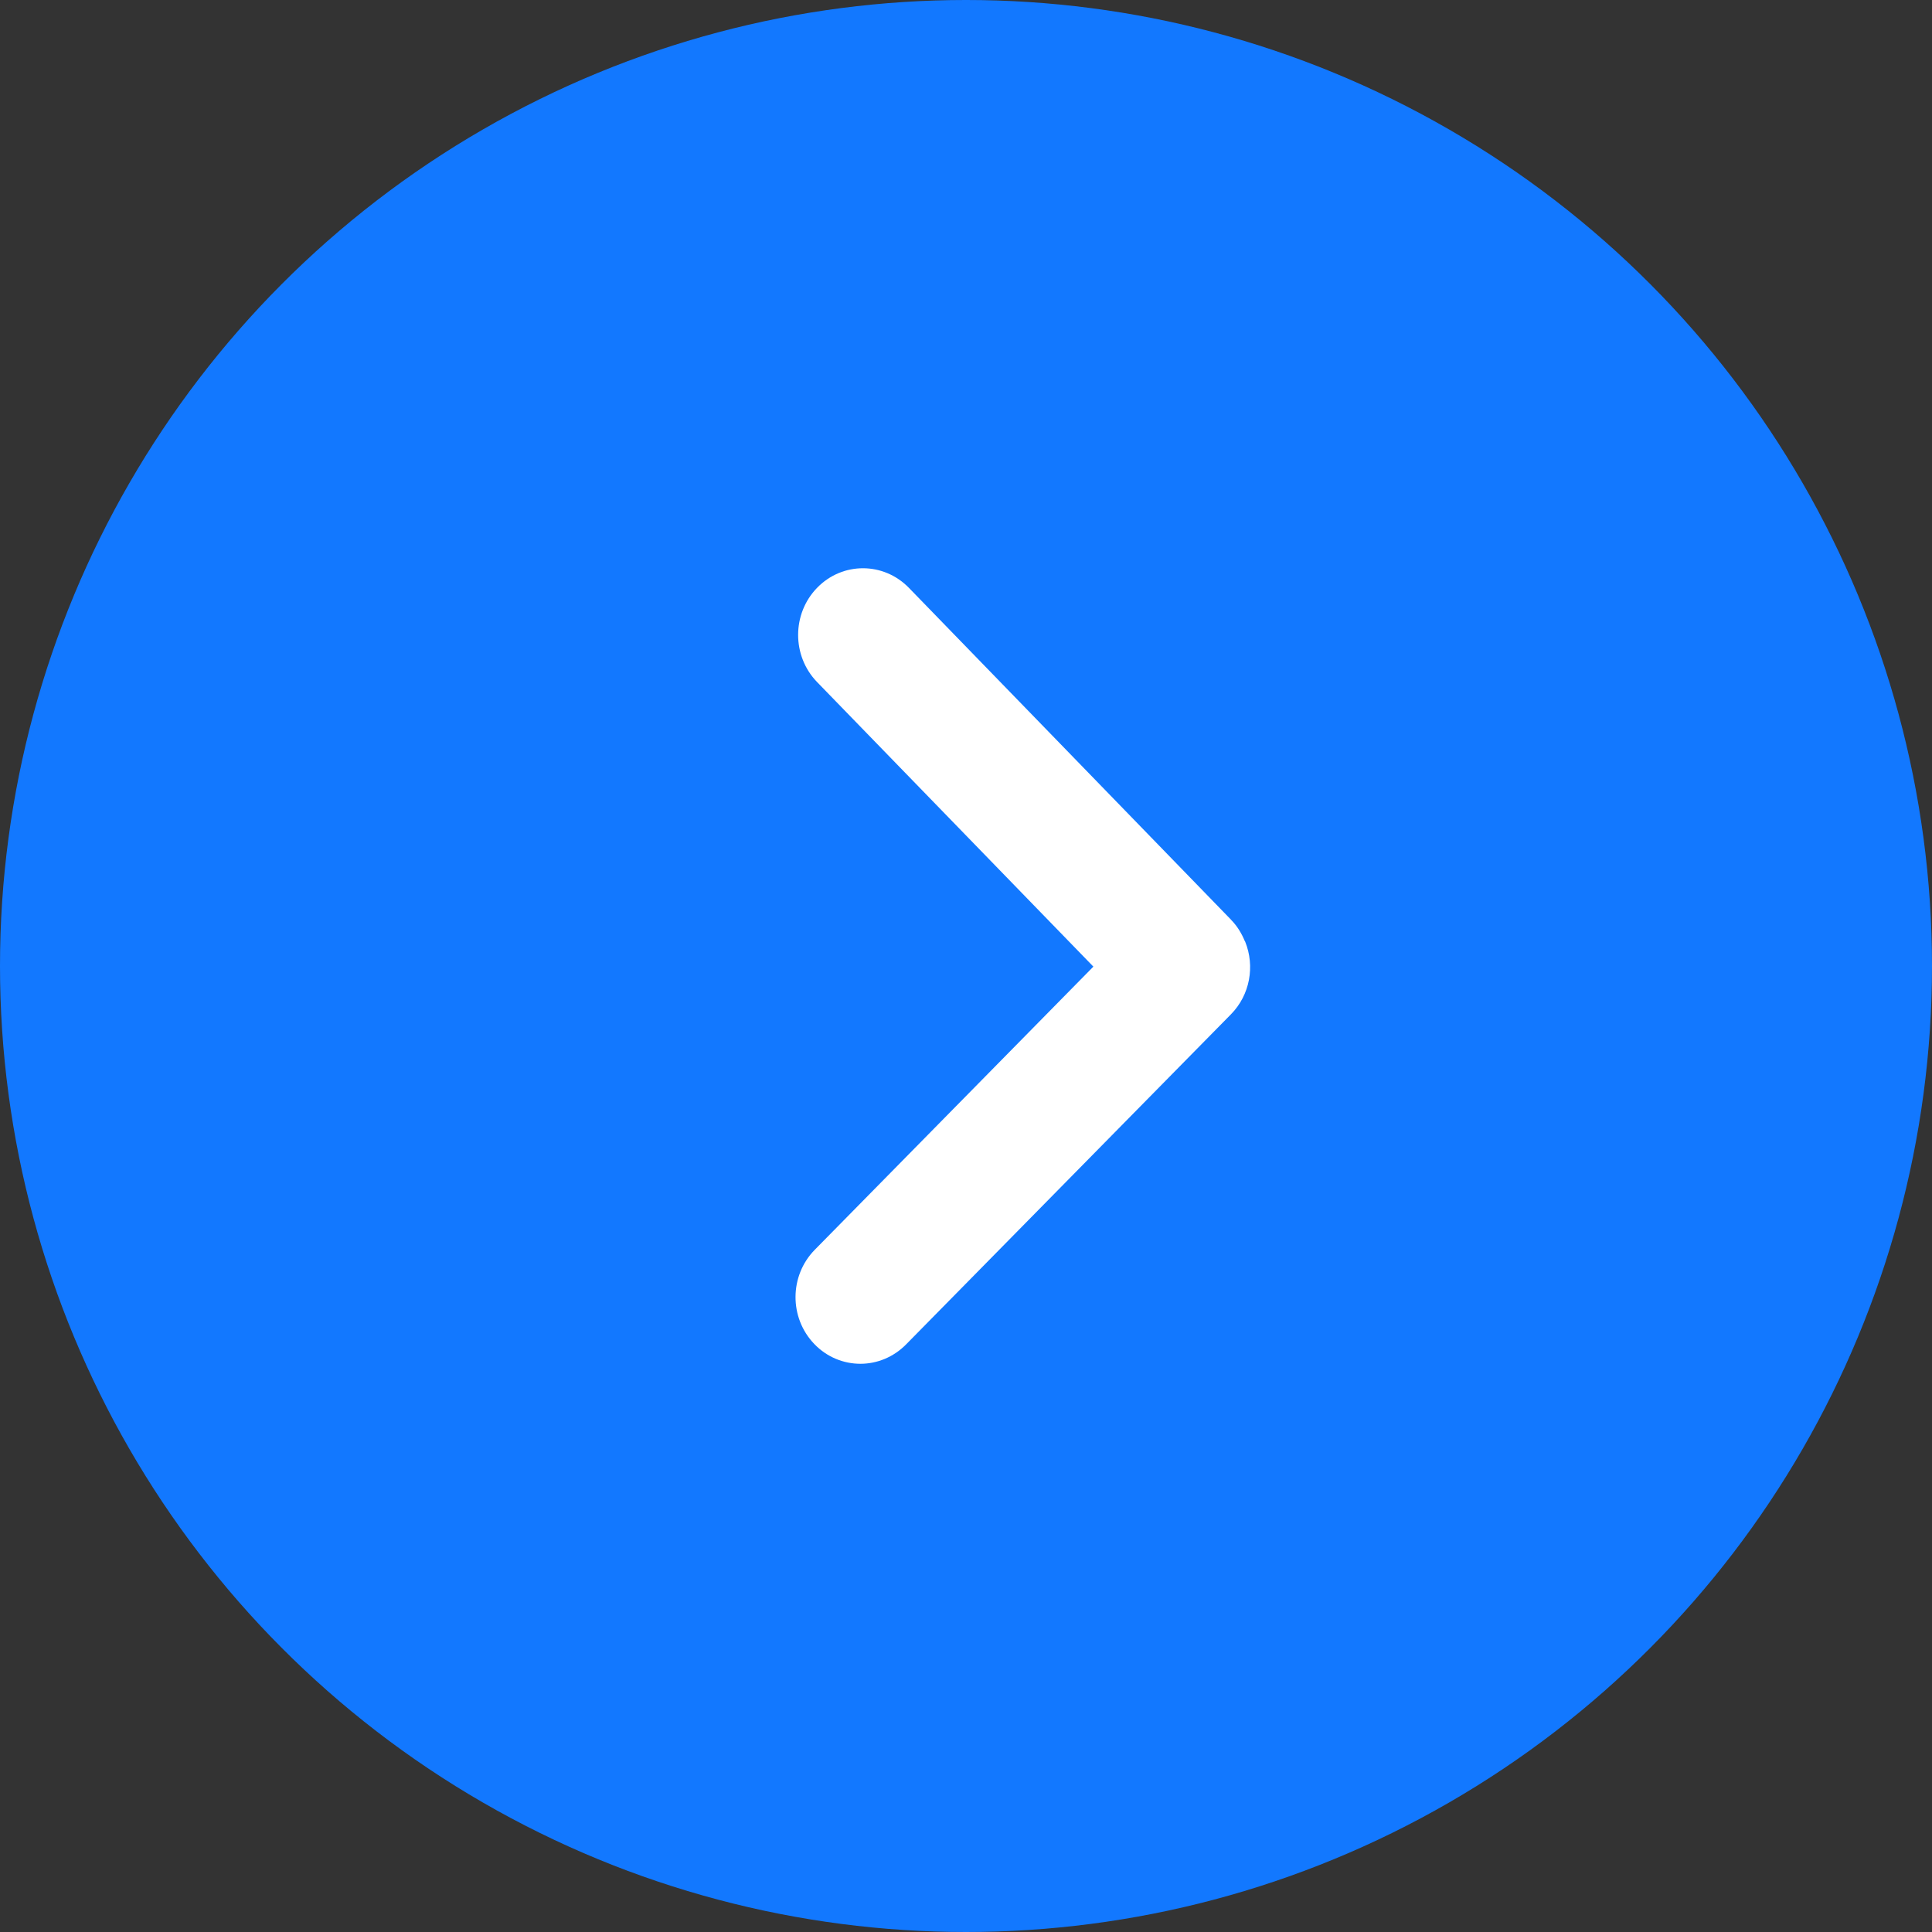
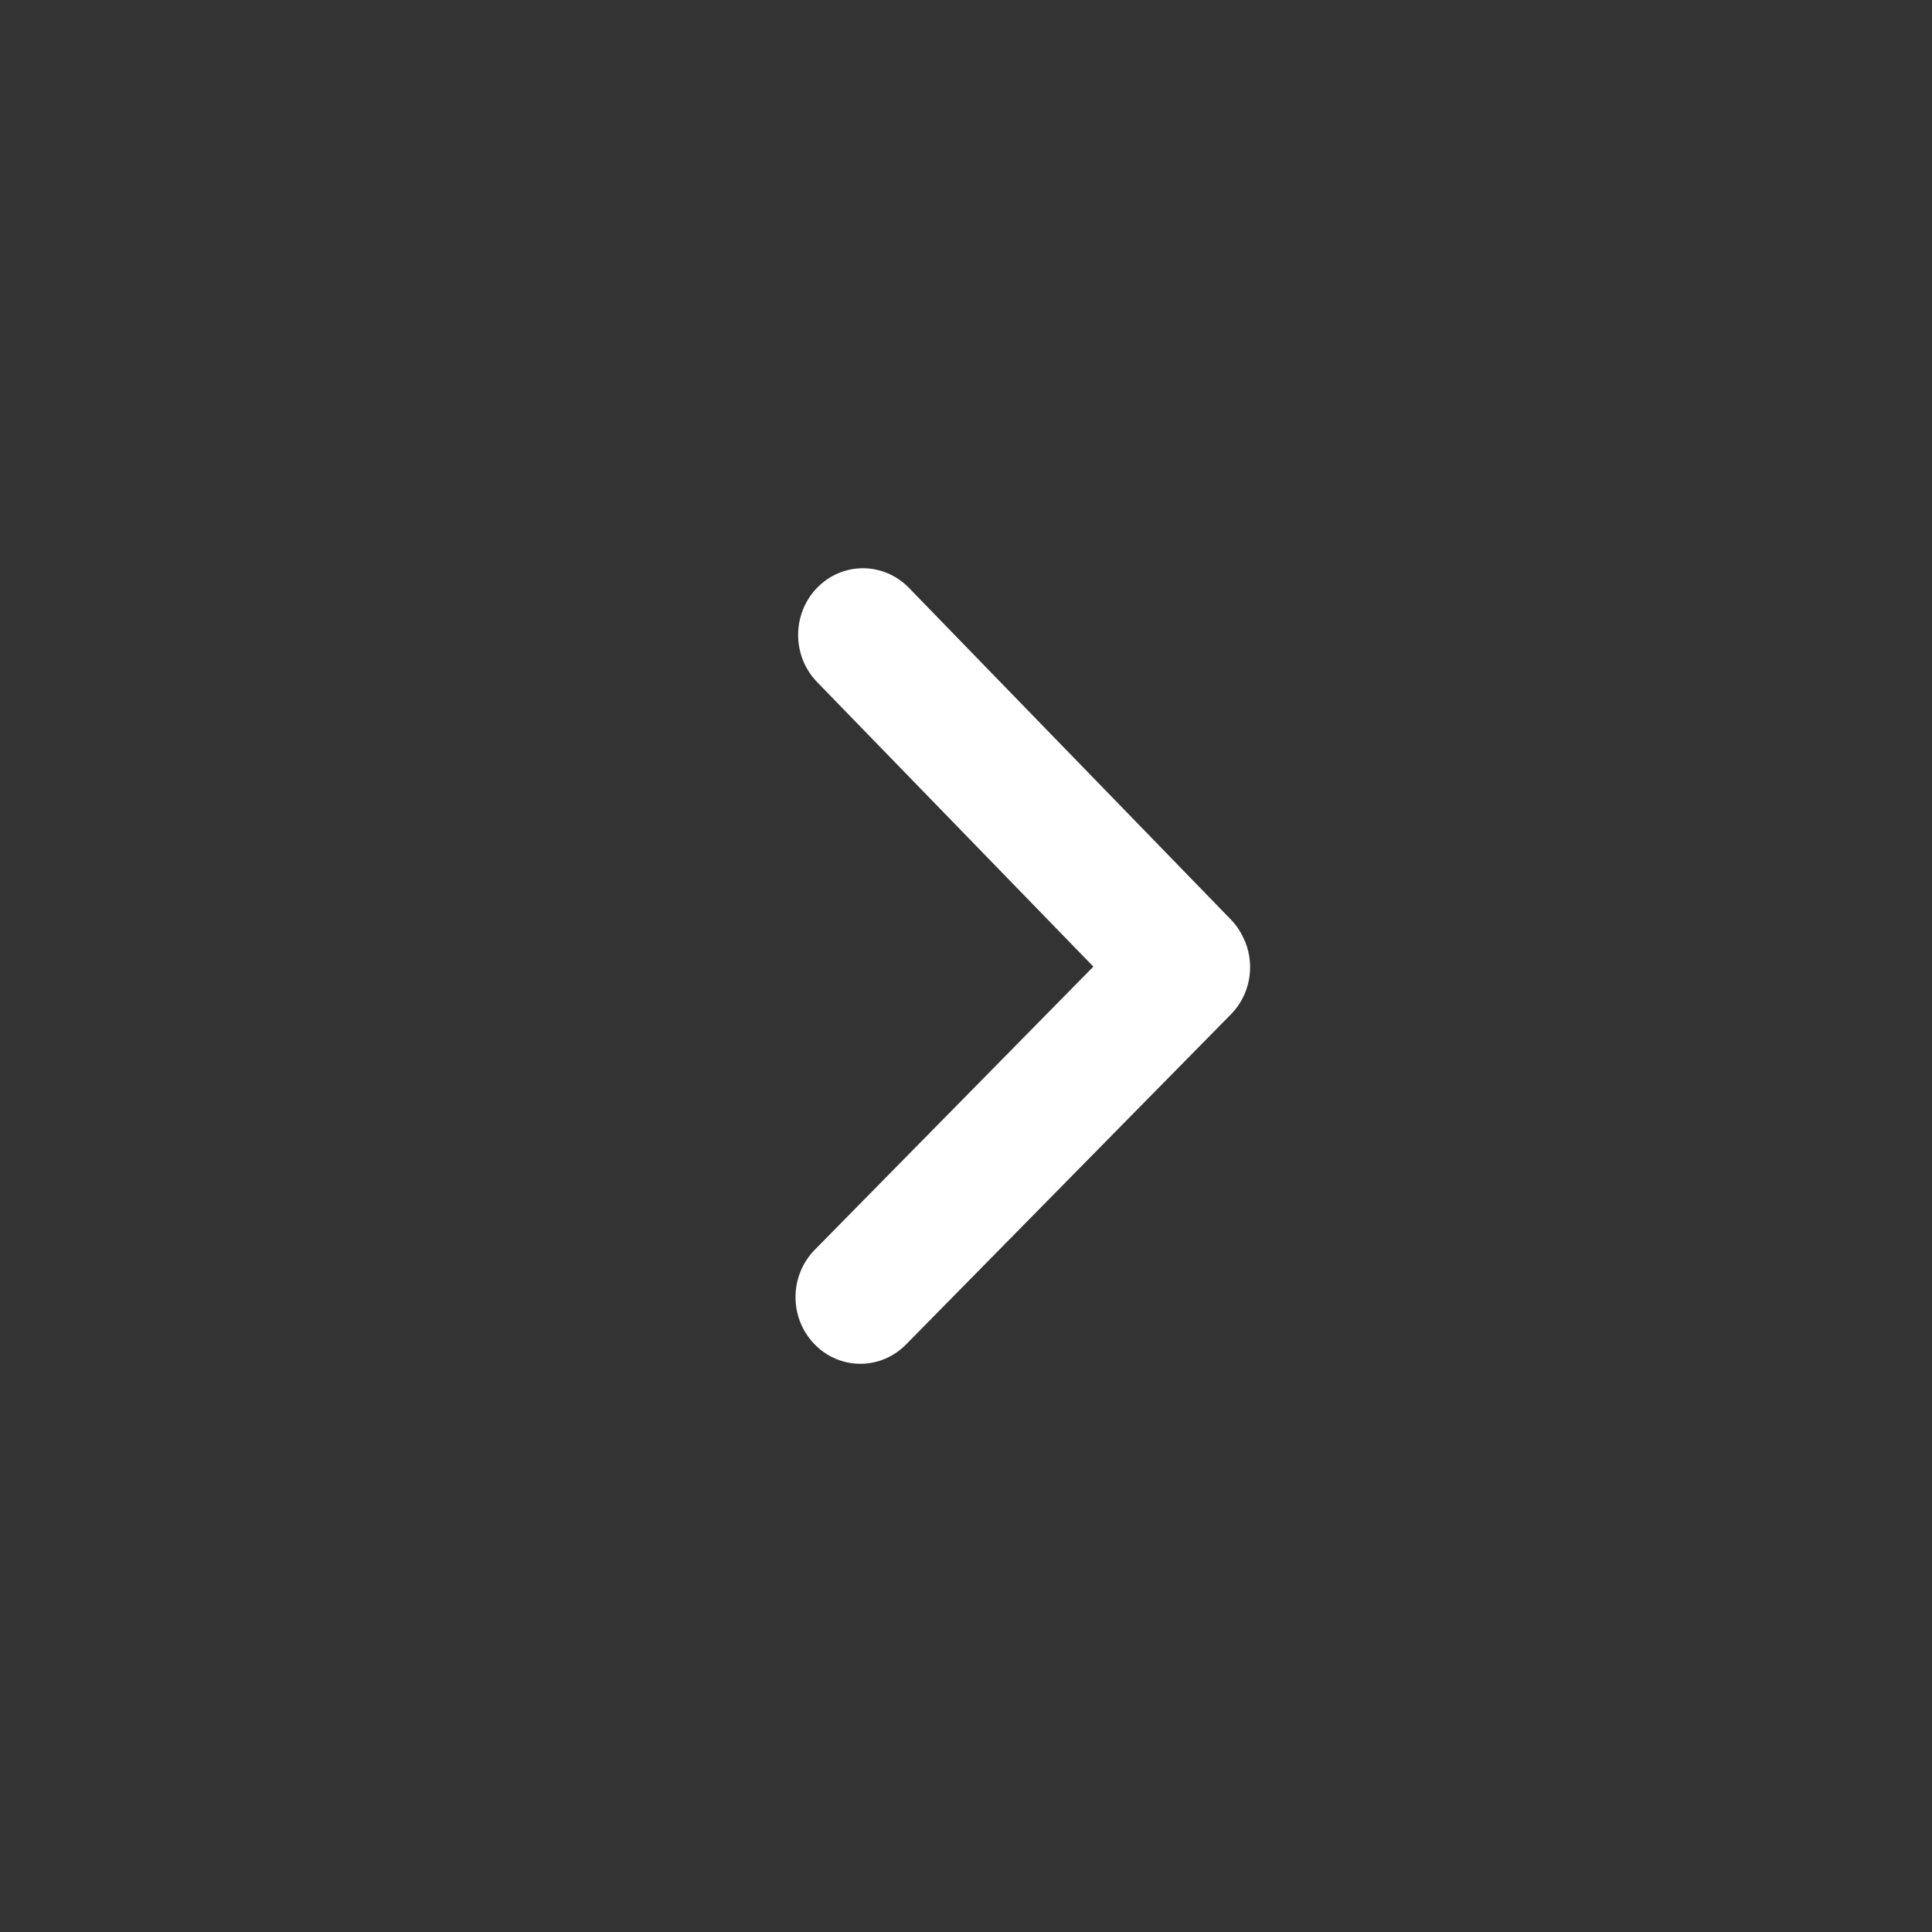
<svg xmlns="http://www.w3.org/2000/svg" width="28" height="28" viewBox="0 0 28 28" fill="none">
  <rect x="0" y="0" width="28" height="28" fill="#333333" stroke="none" />
-   <circle cx="14" cy="14" r="14" fill="#1278FF" />
  <path d="M18.047 13.65C18.047 13.646 18.042 13.642 18.04 13.638C17.995 13.529 17.933 13.425 17.846 13.335C17.845 13.334 17.844 13.334 17.843 13.333C17.843 13.332 17.843 13.331 17.842 13.33L13.173 8.52C12.806 8.142 12.211 8.14 11.843 8.518C11.476 8.894 11.475 9.506 11.841 9.884L15.846 14.009L11.809 18.112C11.439 18.488 11.436 19.098 11.801 19.478C11.984 19.669 12.227 19.765 12.47 19.765C12.708 19.765 12.947 19.671 13.13 19.486L17.839 14.701C18.118 14.418 18.188 14.001 18.047 13.65Z" fill="white" />
</svg>